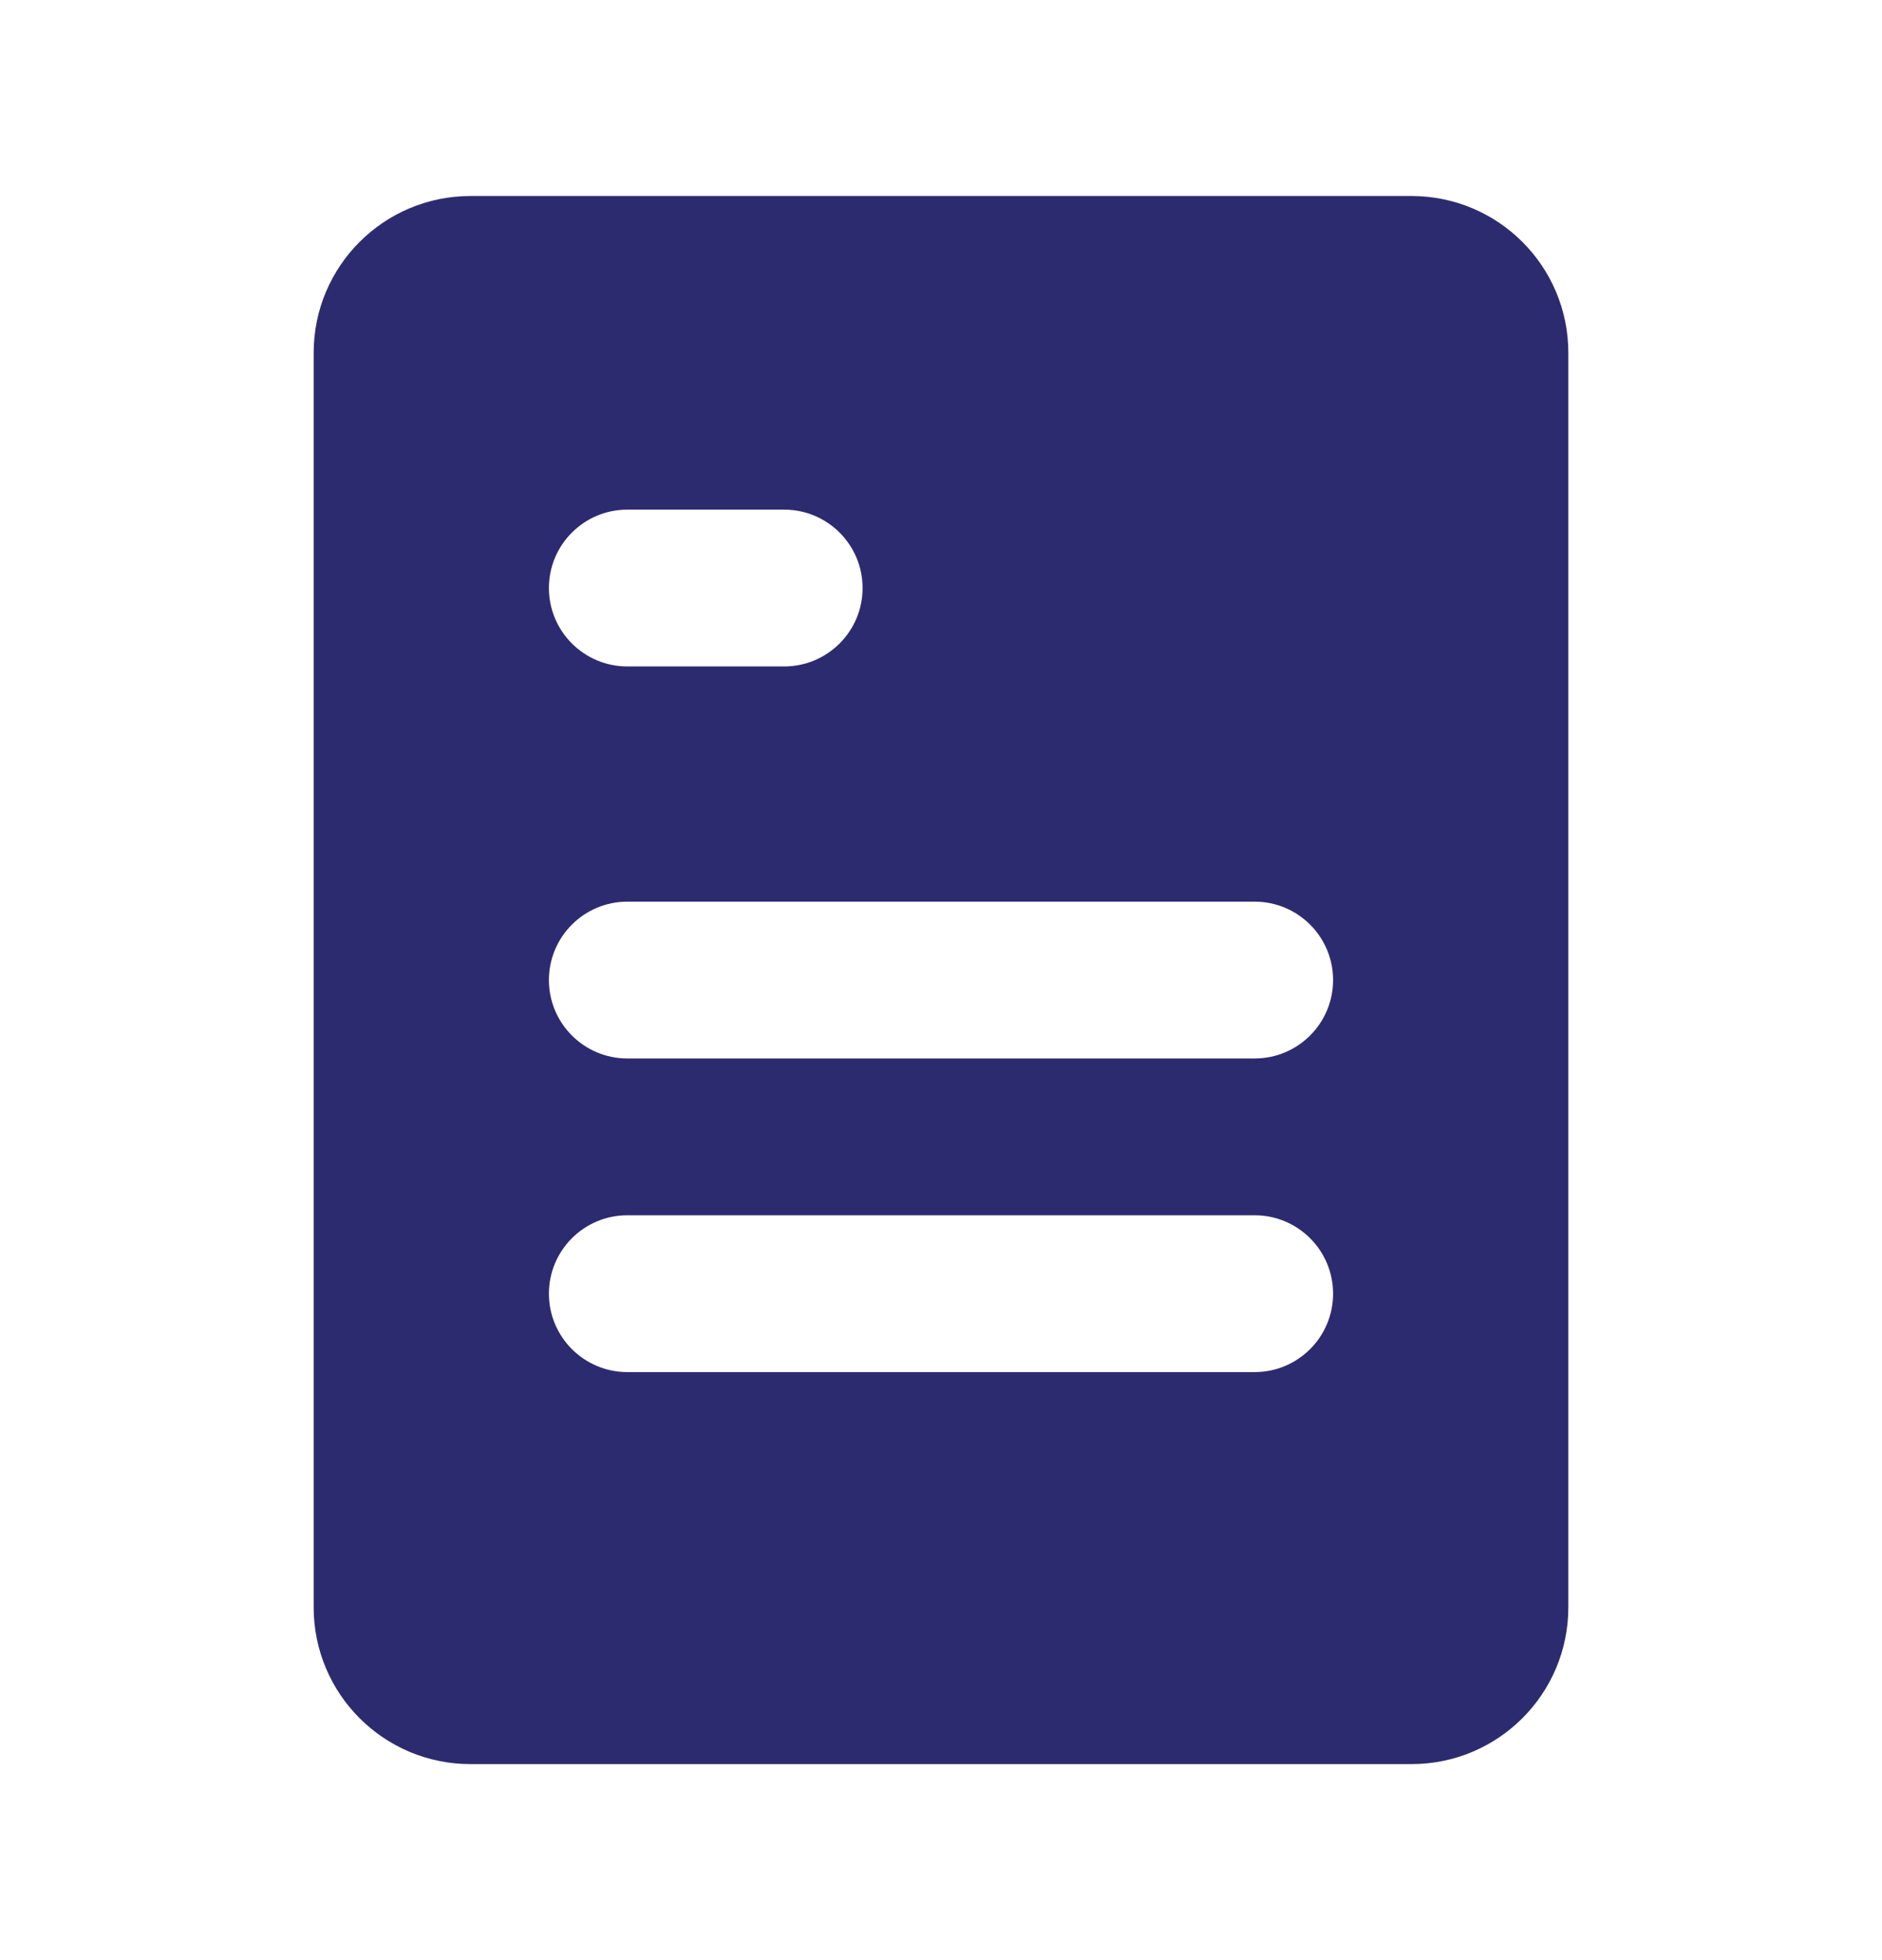
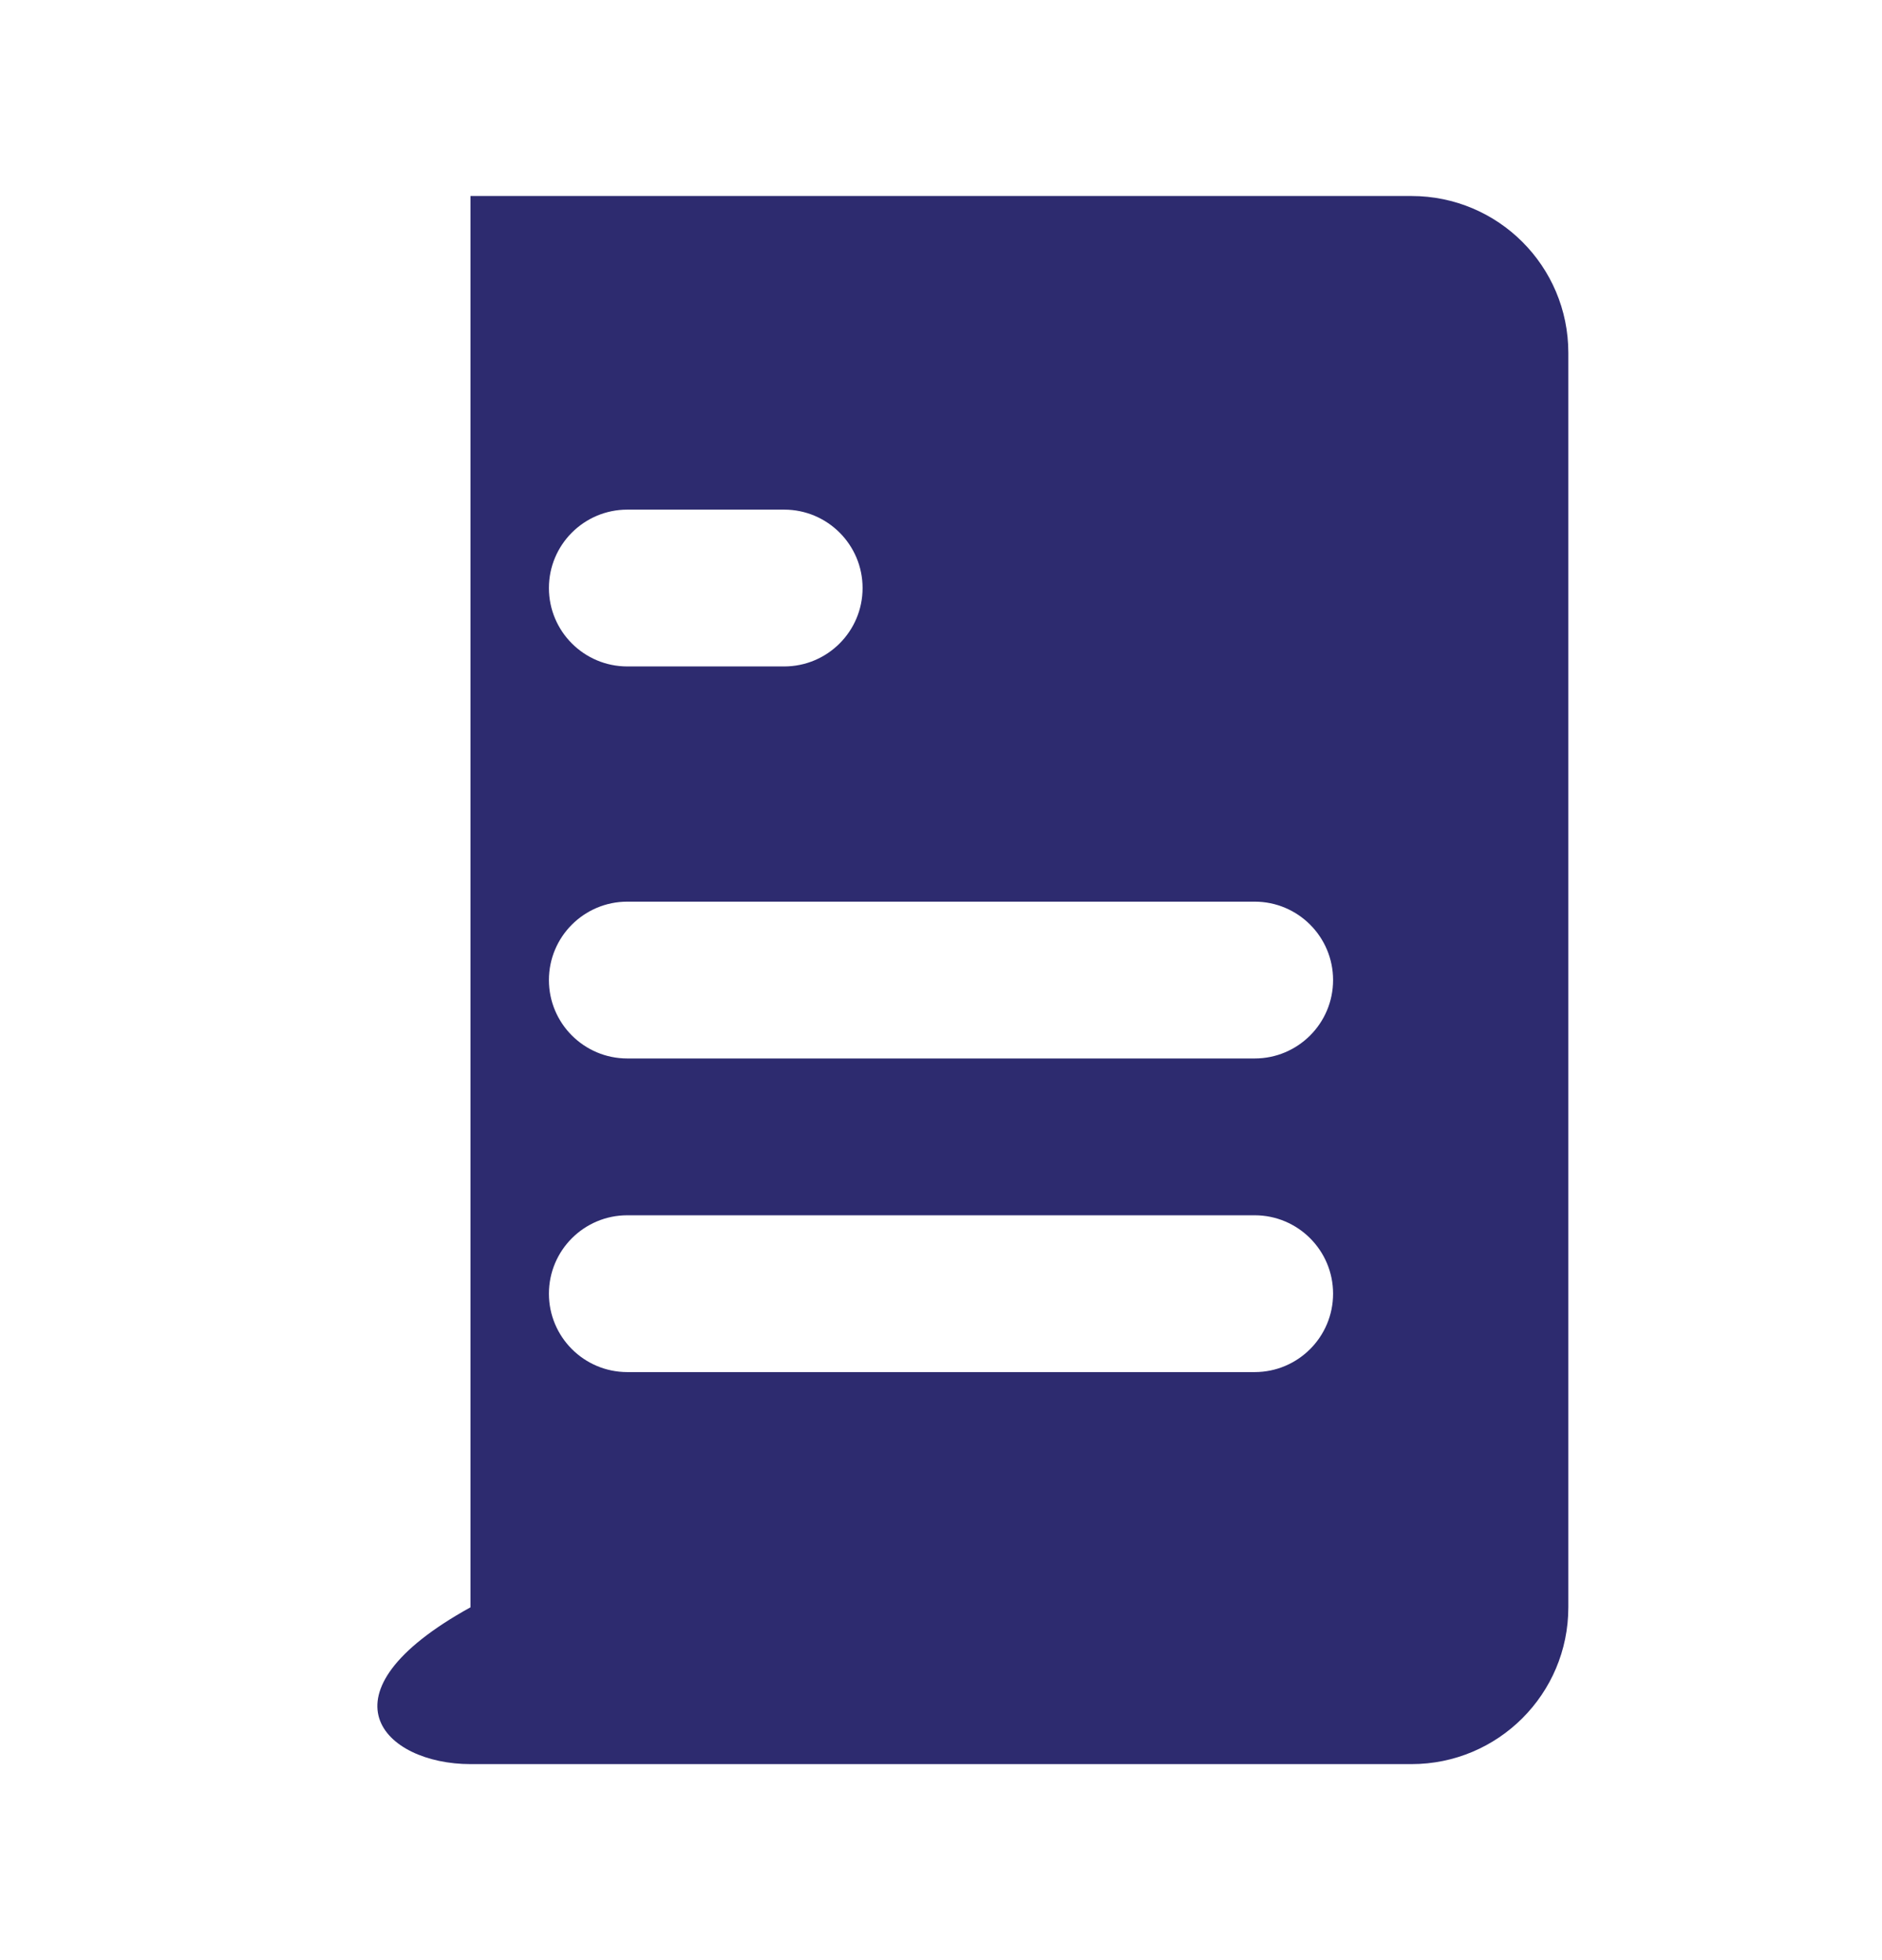
<svg xmlns="http://www.w3.org/2000/svg" width="24" height="25" viewBox="0 0 24 25" fill="none">
-   <path fill-rule="evenodd" clip-rule="evenodd" d="M6 2.5C4.895 2.5 4 3.395 4 4.5V20.5C4 21.605 4.895 22.5 6 22.5H18C19.105 22.5 20 21.605 20 20.5V4.5C20 3.395 19.105 2.5 18 2.5H6ZM8 6.5C7.448 6.5 7 6.948 7 7.5C7 8.052 7.448 8.5 8 8.5H10C10.552 8.5 11 8.052 11 7.5C11 6.948 10.552 6.5 10 6.5H8ZM7 12.5C7 11.948 7.448 11.5 8 11.5H16C16.552 11.5 17 11.948 17 12.5C17 13.052 16.552 13.5 16 13.5H8C7.448 13.5 7 13.052 7 12.5ZM8 15.5C7.448 15.5 7 15.948 7 16.5C7 17.052 7.448 17.5 8 17.5H16C16.552 17.5 17 17.052 17 16.5C17 15.948 16.552 15.5 16 15.5H8Z" fill="#2D2B6F" />
+   <path fill-rule="evenodd" clip-rule="evenodd" d="M6 2.5V20.5C4 21.605 4.895 22.5 6 22.5H18C19.105 22.5 20 21.605 20 20.5V4.5C20 3.395 19.105 2.5 18 2.5H6ZM8 6.5C7.448 6.5 7 6.948 7 7.5C7 8.052 7.448 8.5 8 8.5H10C10.552 8.5 11 8.052 11 7.5C11 6.948 10.552 6.5 10 6.5H8ZM7 12.5C7 11.948 7.448 11.5 8 11.5H16C16.552 11.5 17 11.948 17 12.5C17 13.052 16.552 13.5 16 13.5H8C7.448 13.5 7 13.052 7 12.5ZM8 15.5C7.448 15.5 7 15.948 7 16.5C7 17.052 7.448 17.5 8 17.5H16C16.552 17.5 17 17.052 17 16.5C17 15.948 16.552 15.5 16 15.5H8Z" fill="#2D2B6F" />
</svg>